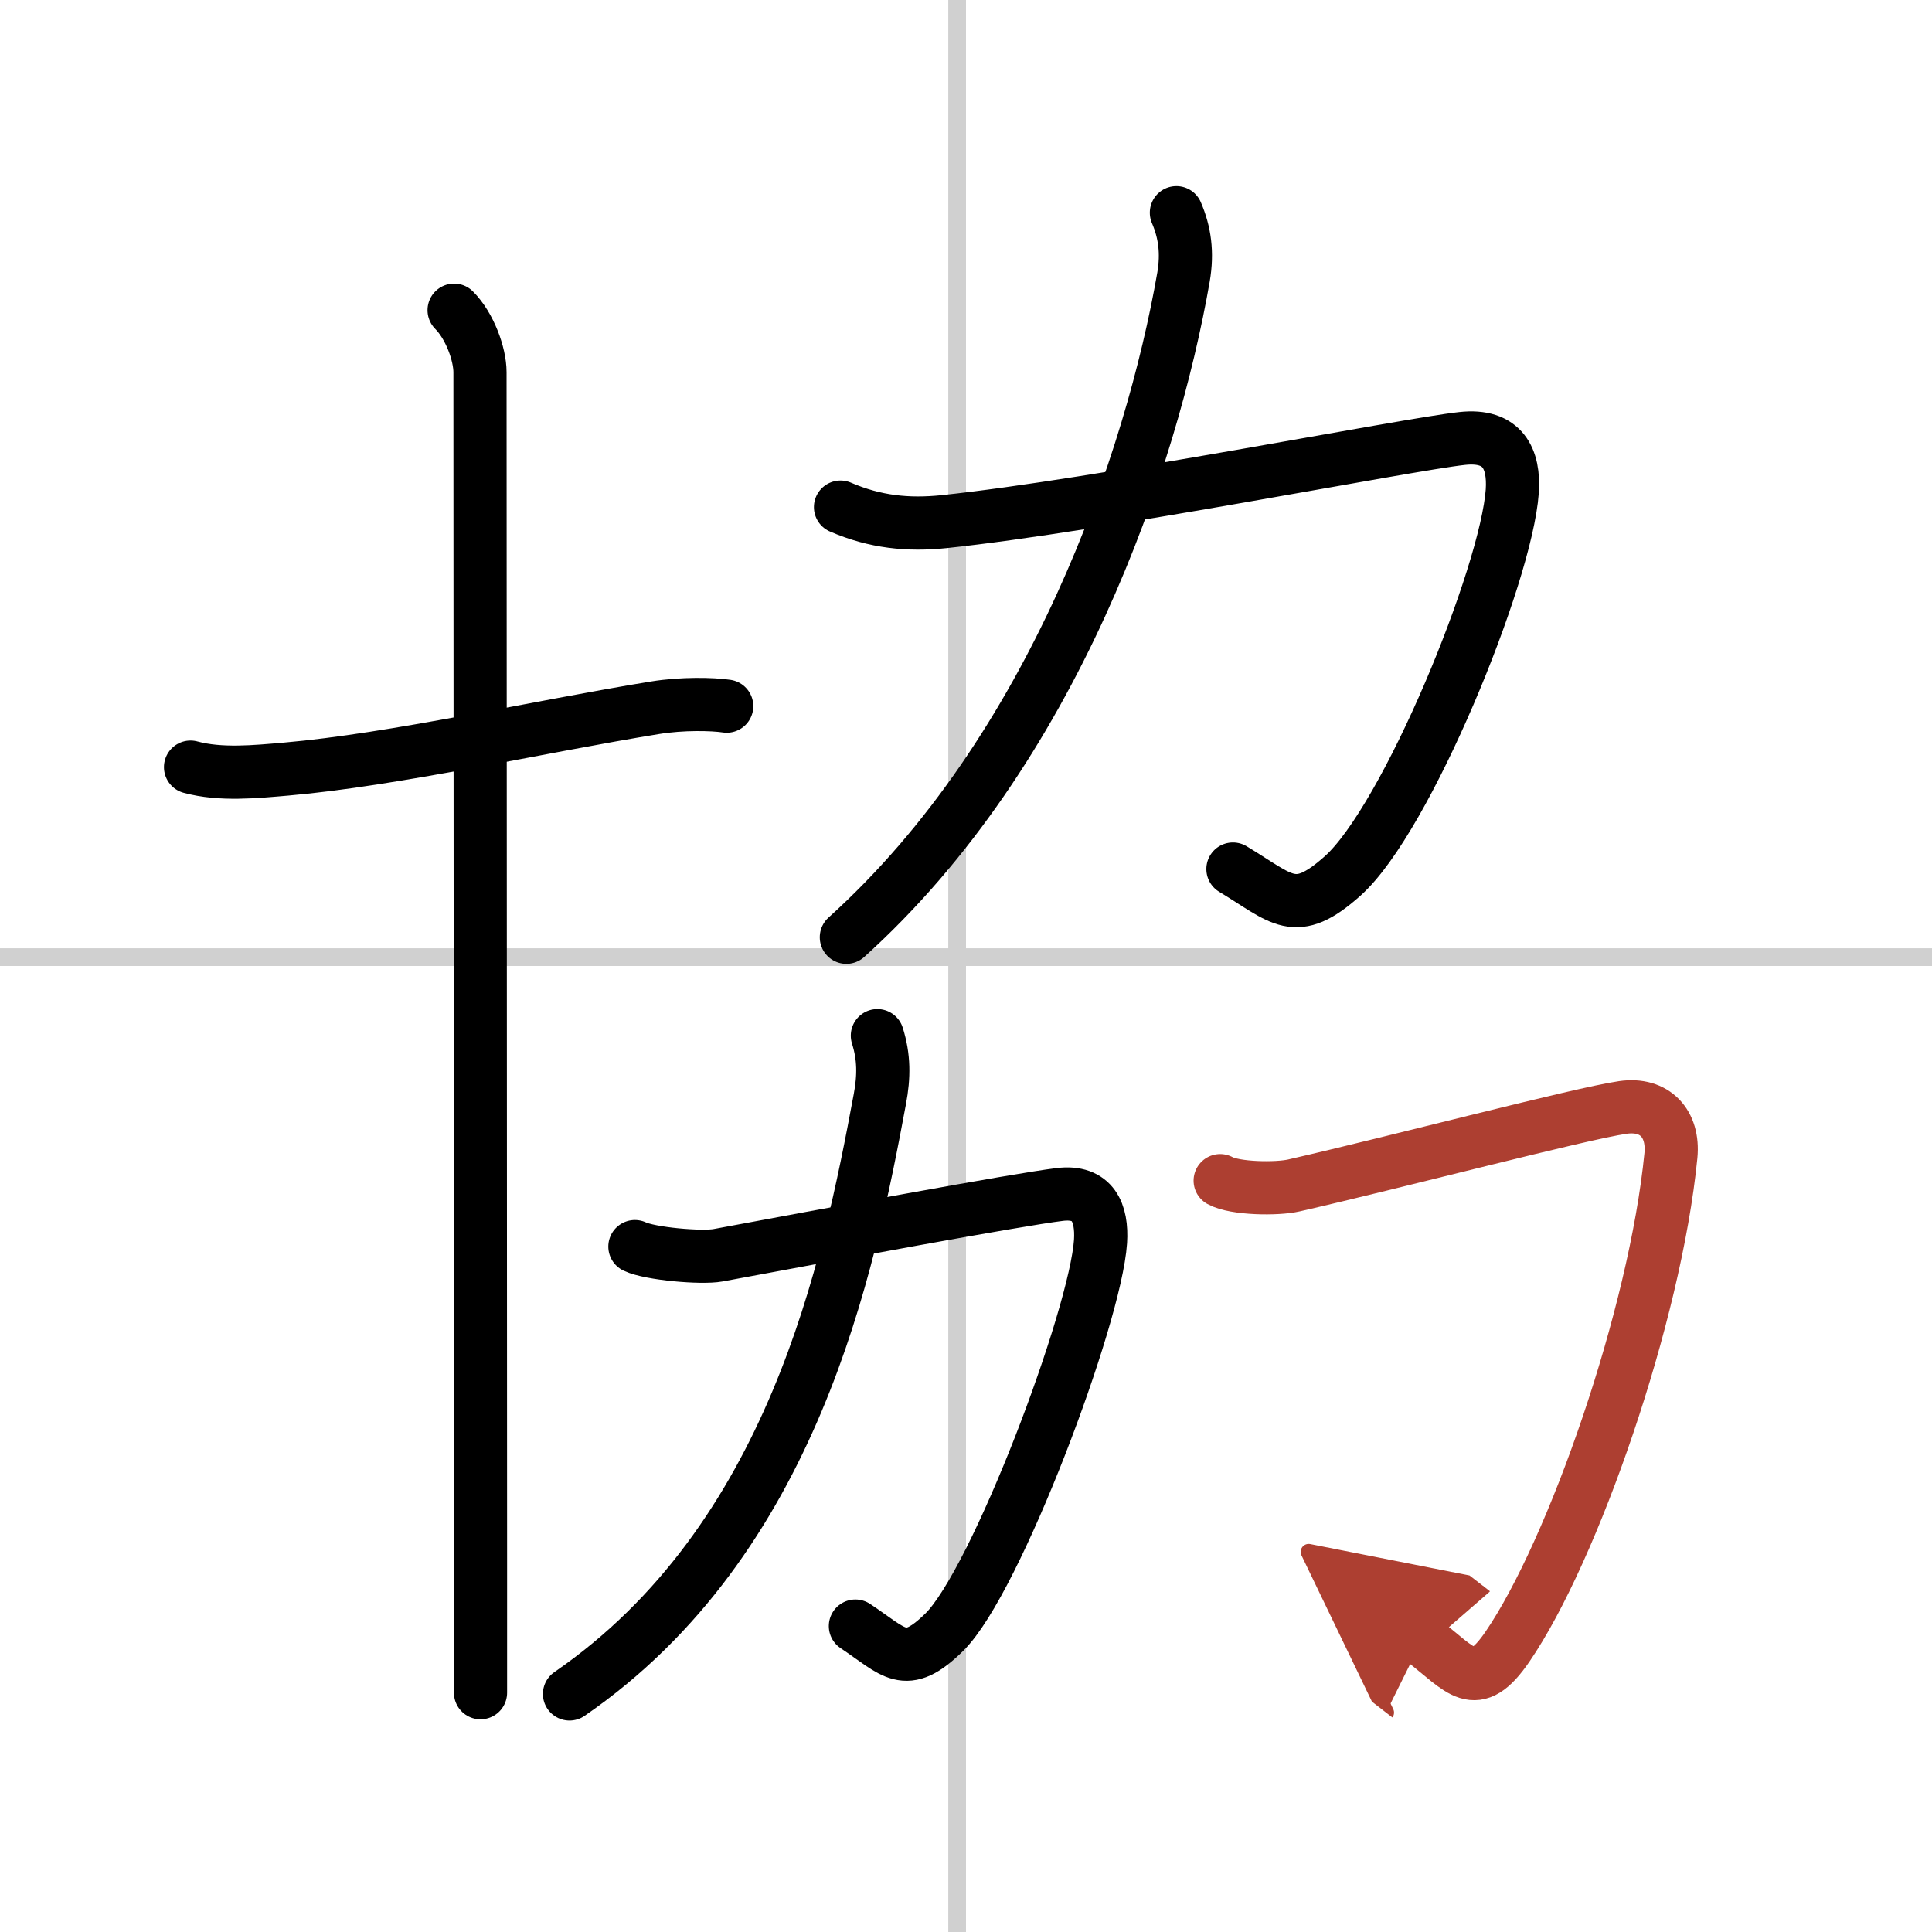
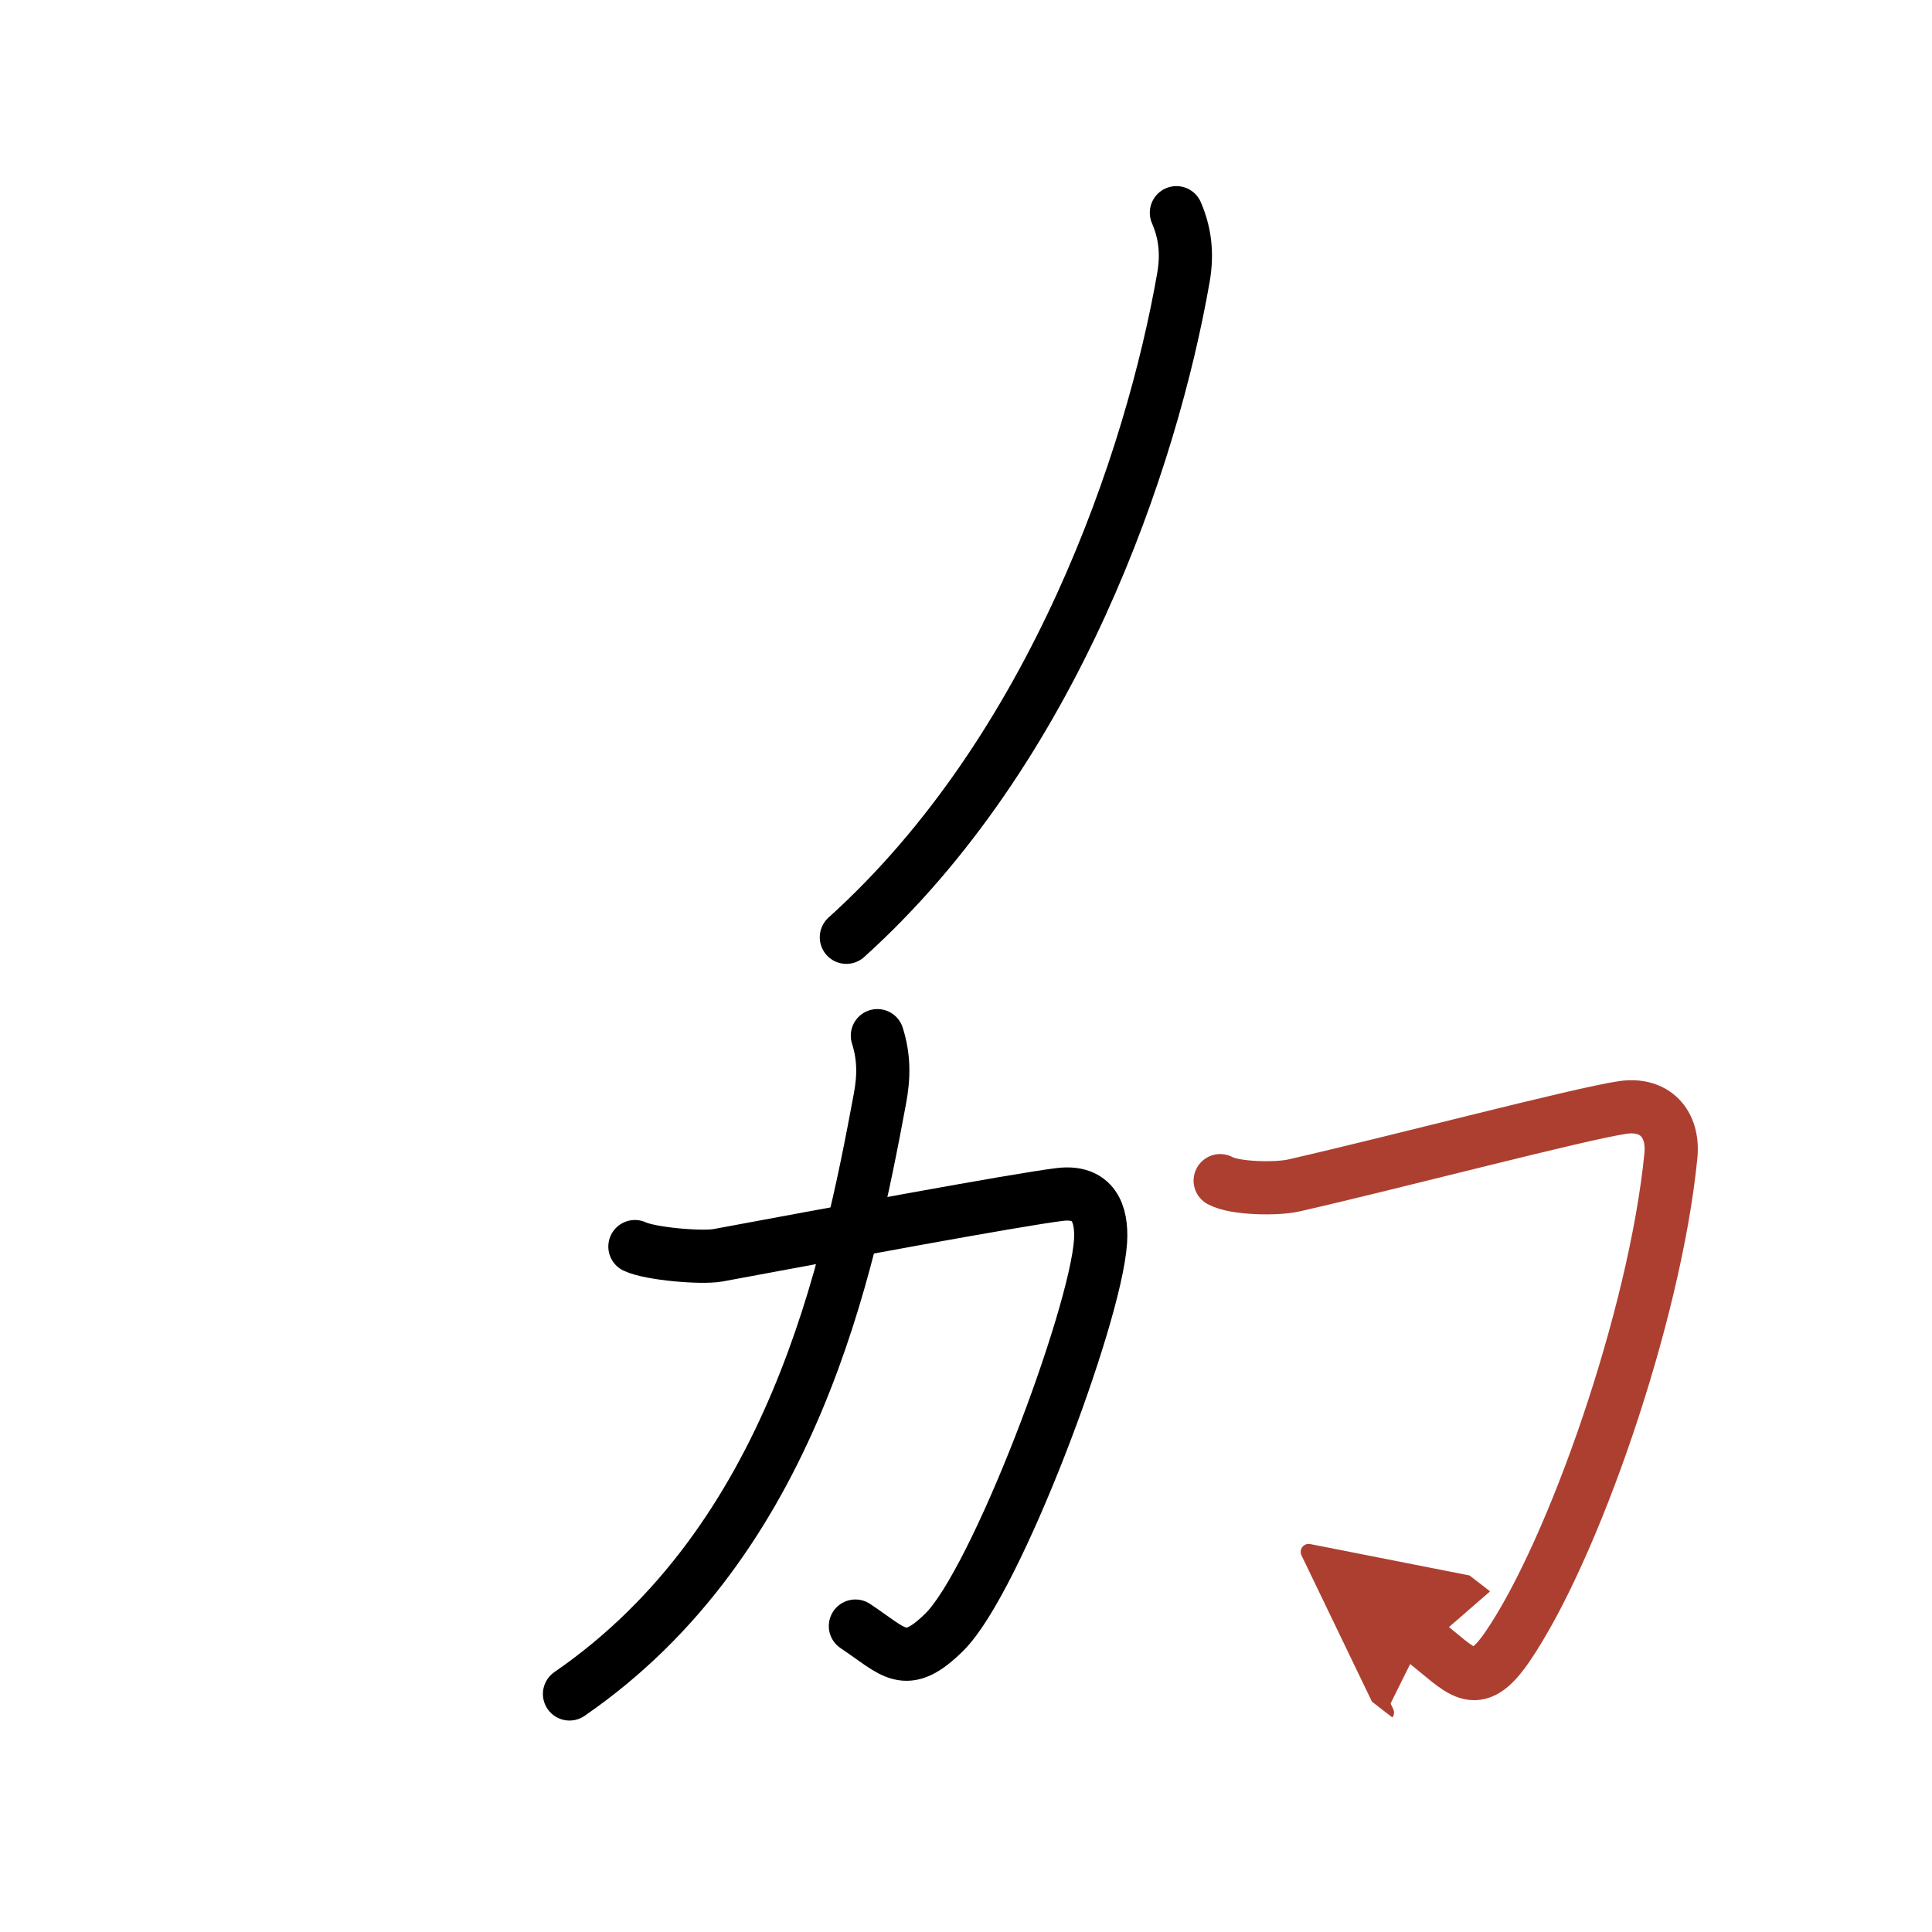
<svg xmlns="http://www.w3.org/2000/svg" width="400" height="400" viewBox="0 0 109 109">
  <defs>
    <marker id="a" markerWidth="4" orient="auto" refX="1" refY="5" viewBox="0 0 10 10">
      <polyline points="0 0 10 5 0 10 1 5" fill="#ad3f31" stroke="#ad3f31" />
    </marker>
  </defs>
  <g fill="none" stroke="#000" stroke-linecap="round" stroke-linejoin="round" stroke-width="3">
    <rect width="100%" height="100%" fill="#fff" stroke="#fff" />
-     <line x1="54" x2="54" y2="109" stroke="#d0d0d0" stroke-width="1" />
-     <line x2="109" y1="54" y2="54" stroke="#d0d0d0" stroke-width="1" />
-     <path d="m10.75 43.28c1.69 0.46 3.66 0.26 5.4 0.11 6.1-0.53 14.22-2.39 20.81-3.46 1.53-0.25 3.25-0.21 4.04-0.09" />
-     <path d="m25.62 17.5c0.88 0.88 1.46 2.48 1.46 3.5 0 8.41 0.02 47.7 0.03 67v7.5" />
-     <path d="m47.42 28.61c1.95 0.84 3.8 1.03 5.84 0.82 8.74-0.92 26.03-4.34 29.22-4.69 2.32-0.26 2.96 1.16 2.84 2.97-0.34 4.76-5.96 18.49-9.57 21.71-2.7 2.41-3.38 1.3-6.19-0.39" />
    <path d="m66.37 12c0.47 1.09 0.64 2.25 0.4 3.64-1.79 10.27-7.3 26.67-19.02 37.24" />
    <path d="m35.82 70.33c0.86 0.41 3.76 0.66 4.69 0.49 6.14-1.14 16.76-3.12 19.28-3.43 1.88-0.23 2.4 1.04 2.3 2.65-0.28 4.26-5.89 19.17-8.82 22.05-2.21 2.17-2.8 1.12-5.01-0.35" />
    <path d="m49.5 58.43c0.38 1.2 0.38 2.31 0.14 3.58-1.76 9.46-4.89 24.87-17.51 33.56" />
    <path d="m68.84 66.61c0.83 0.46 3.21 0.49 4.16 0.27 5.91-1.35 16.1-4.04 18.56-4.4 1.81-0.26 2.88 0.92 2.71 2.71-0.89 9.05-5.52 22.3-9.22 27.71-1.84 2.68-2.56 1.35-4.81-0.39" marker-end="url(#a)" stroke="#ad3f31" />
  </g>
</svg>